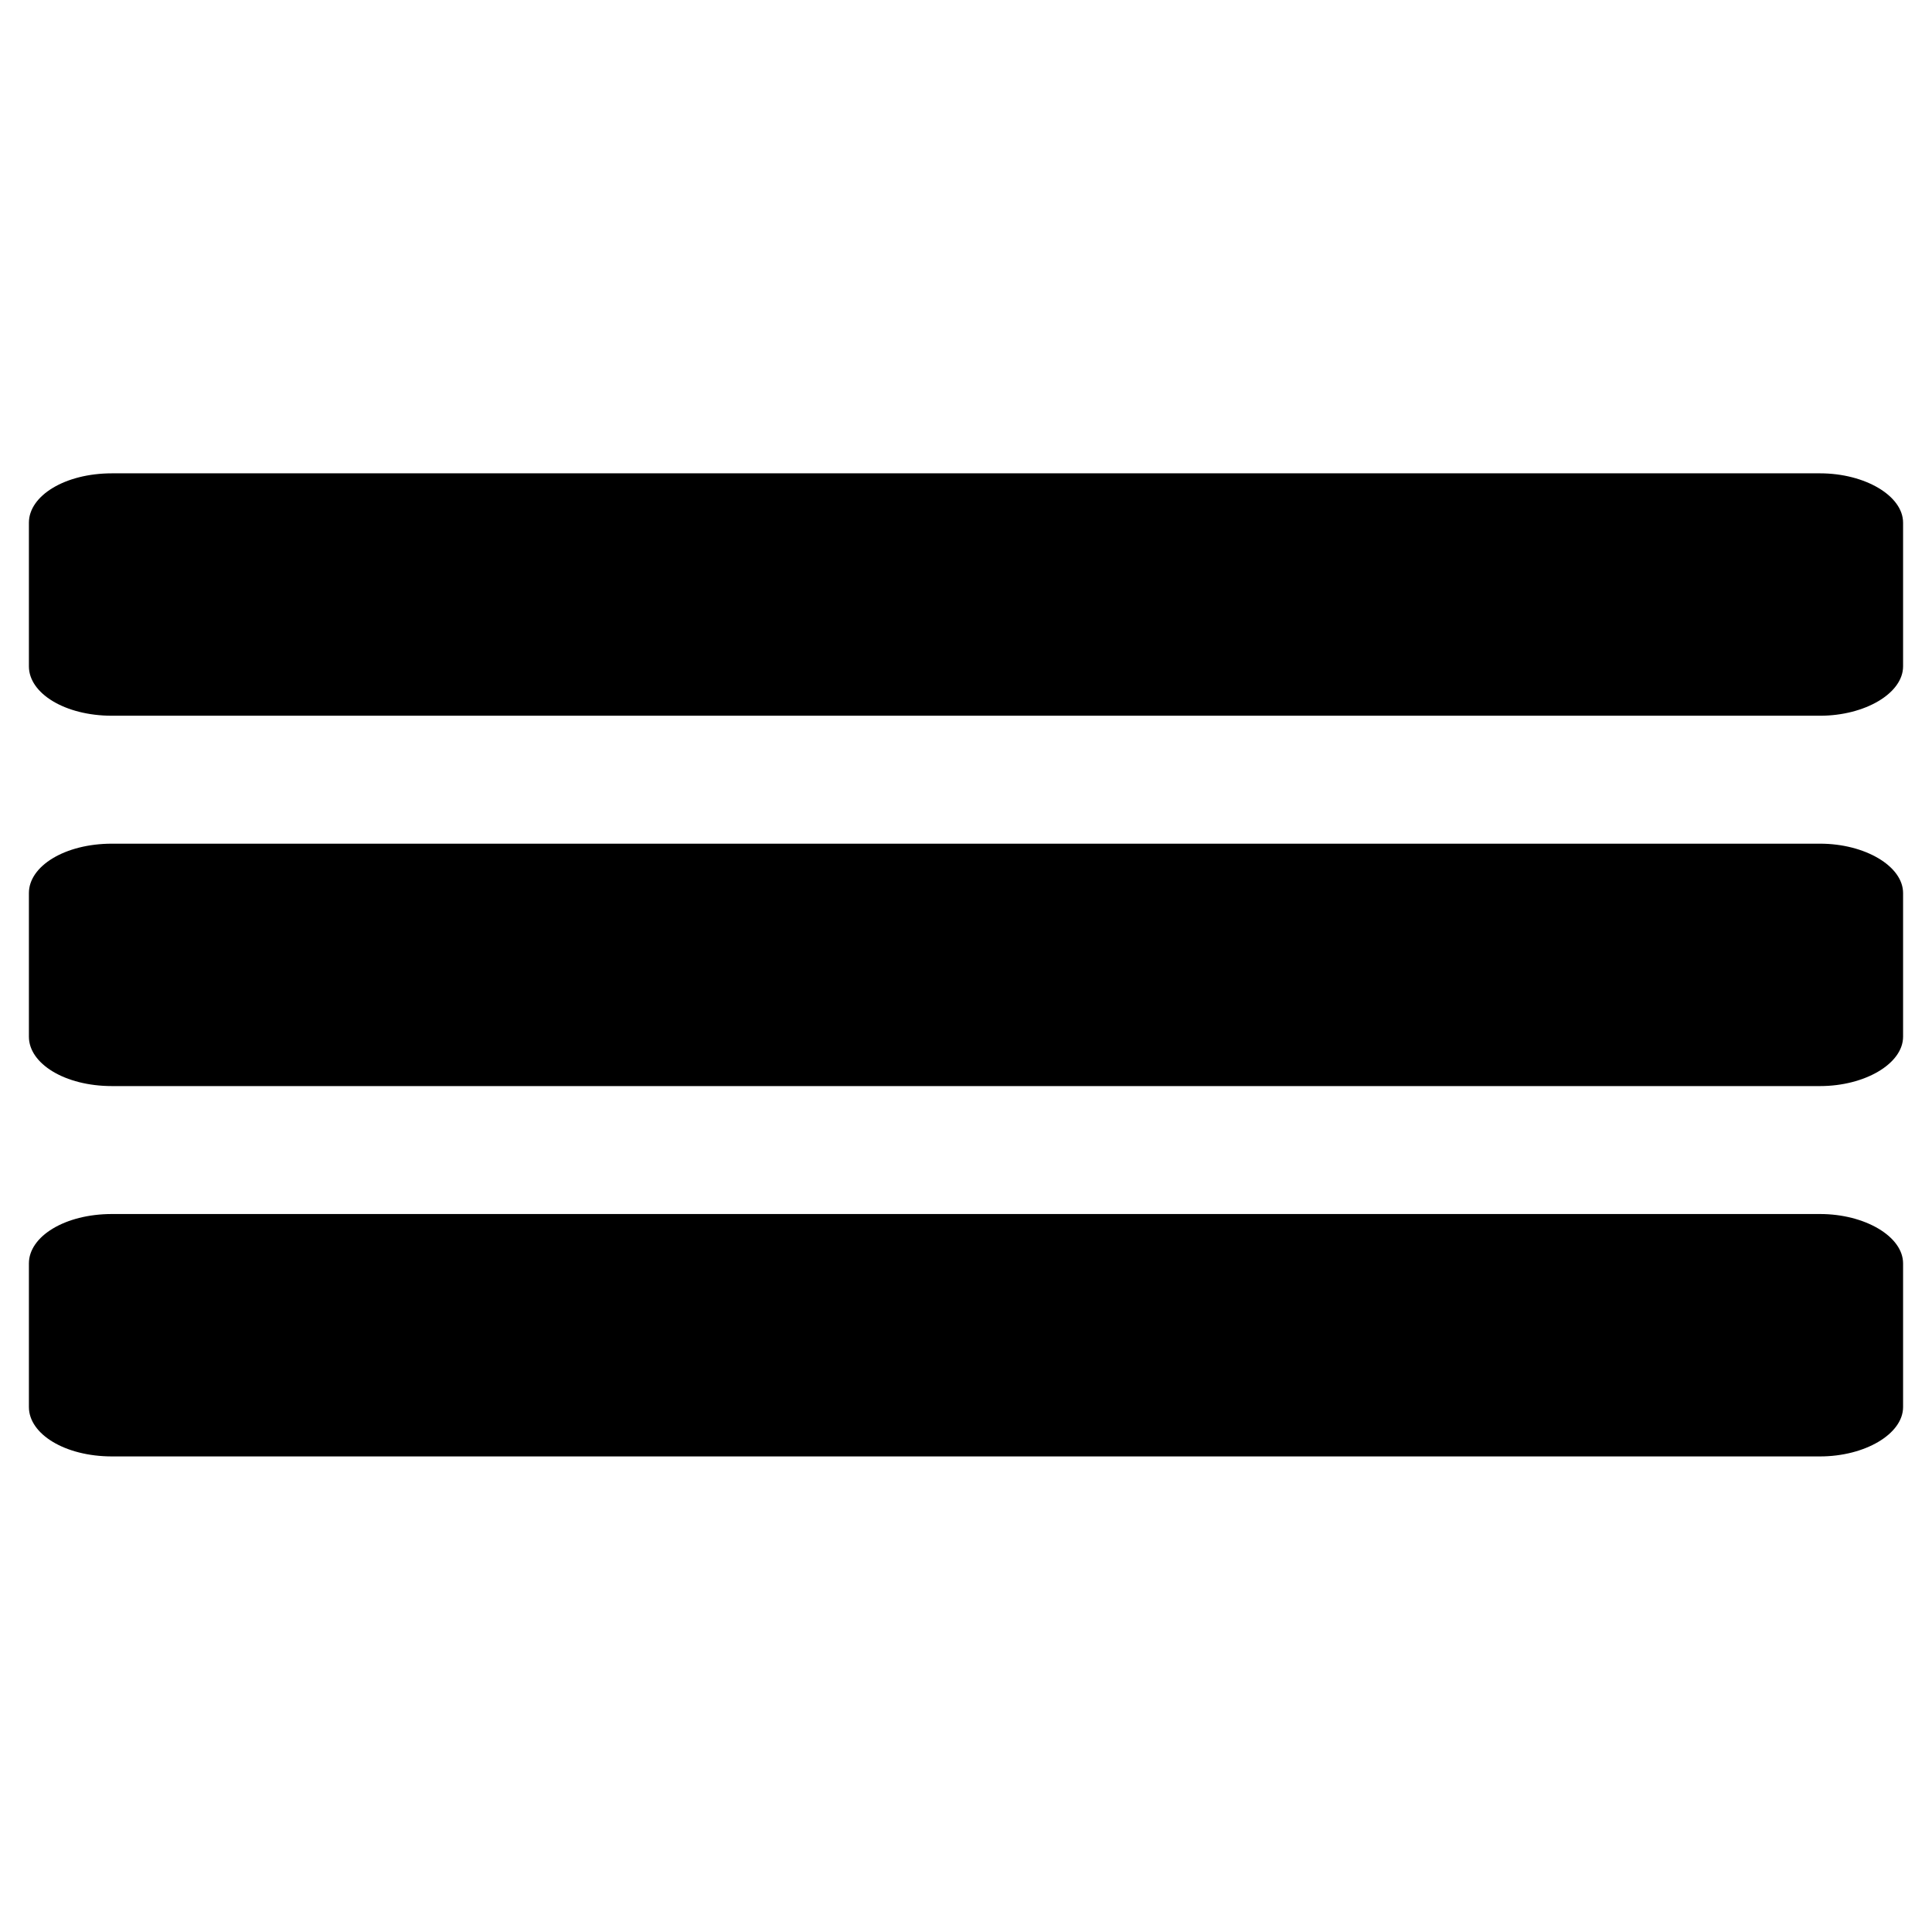
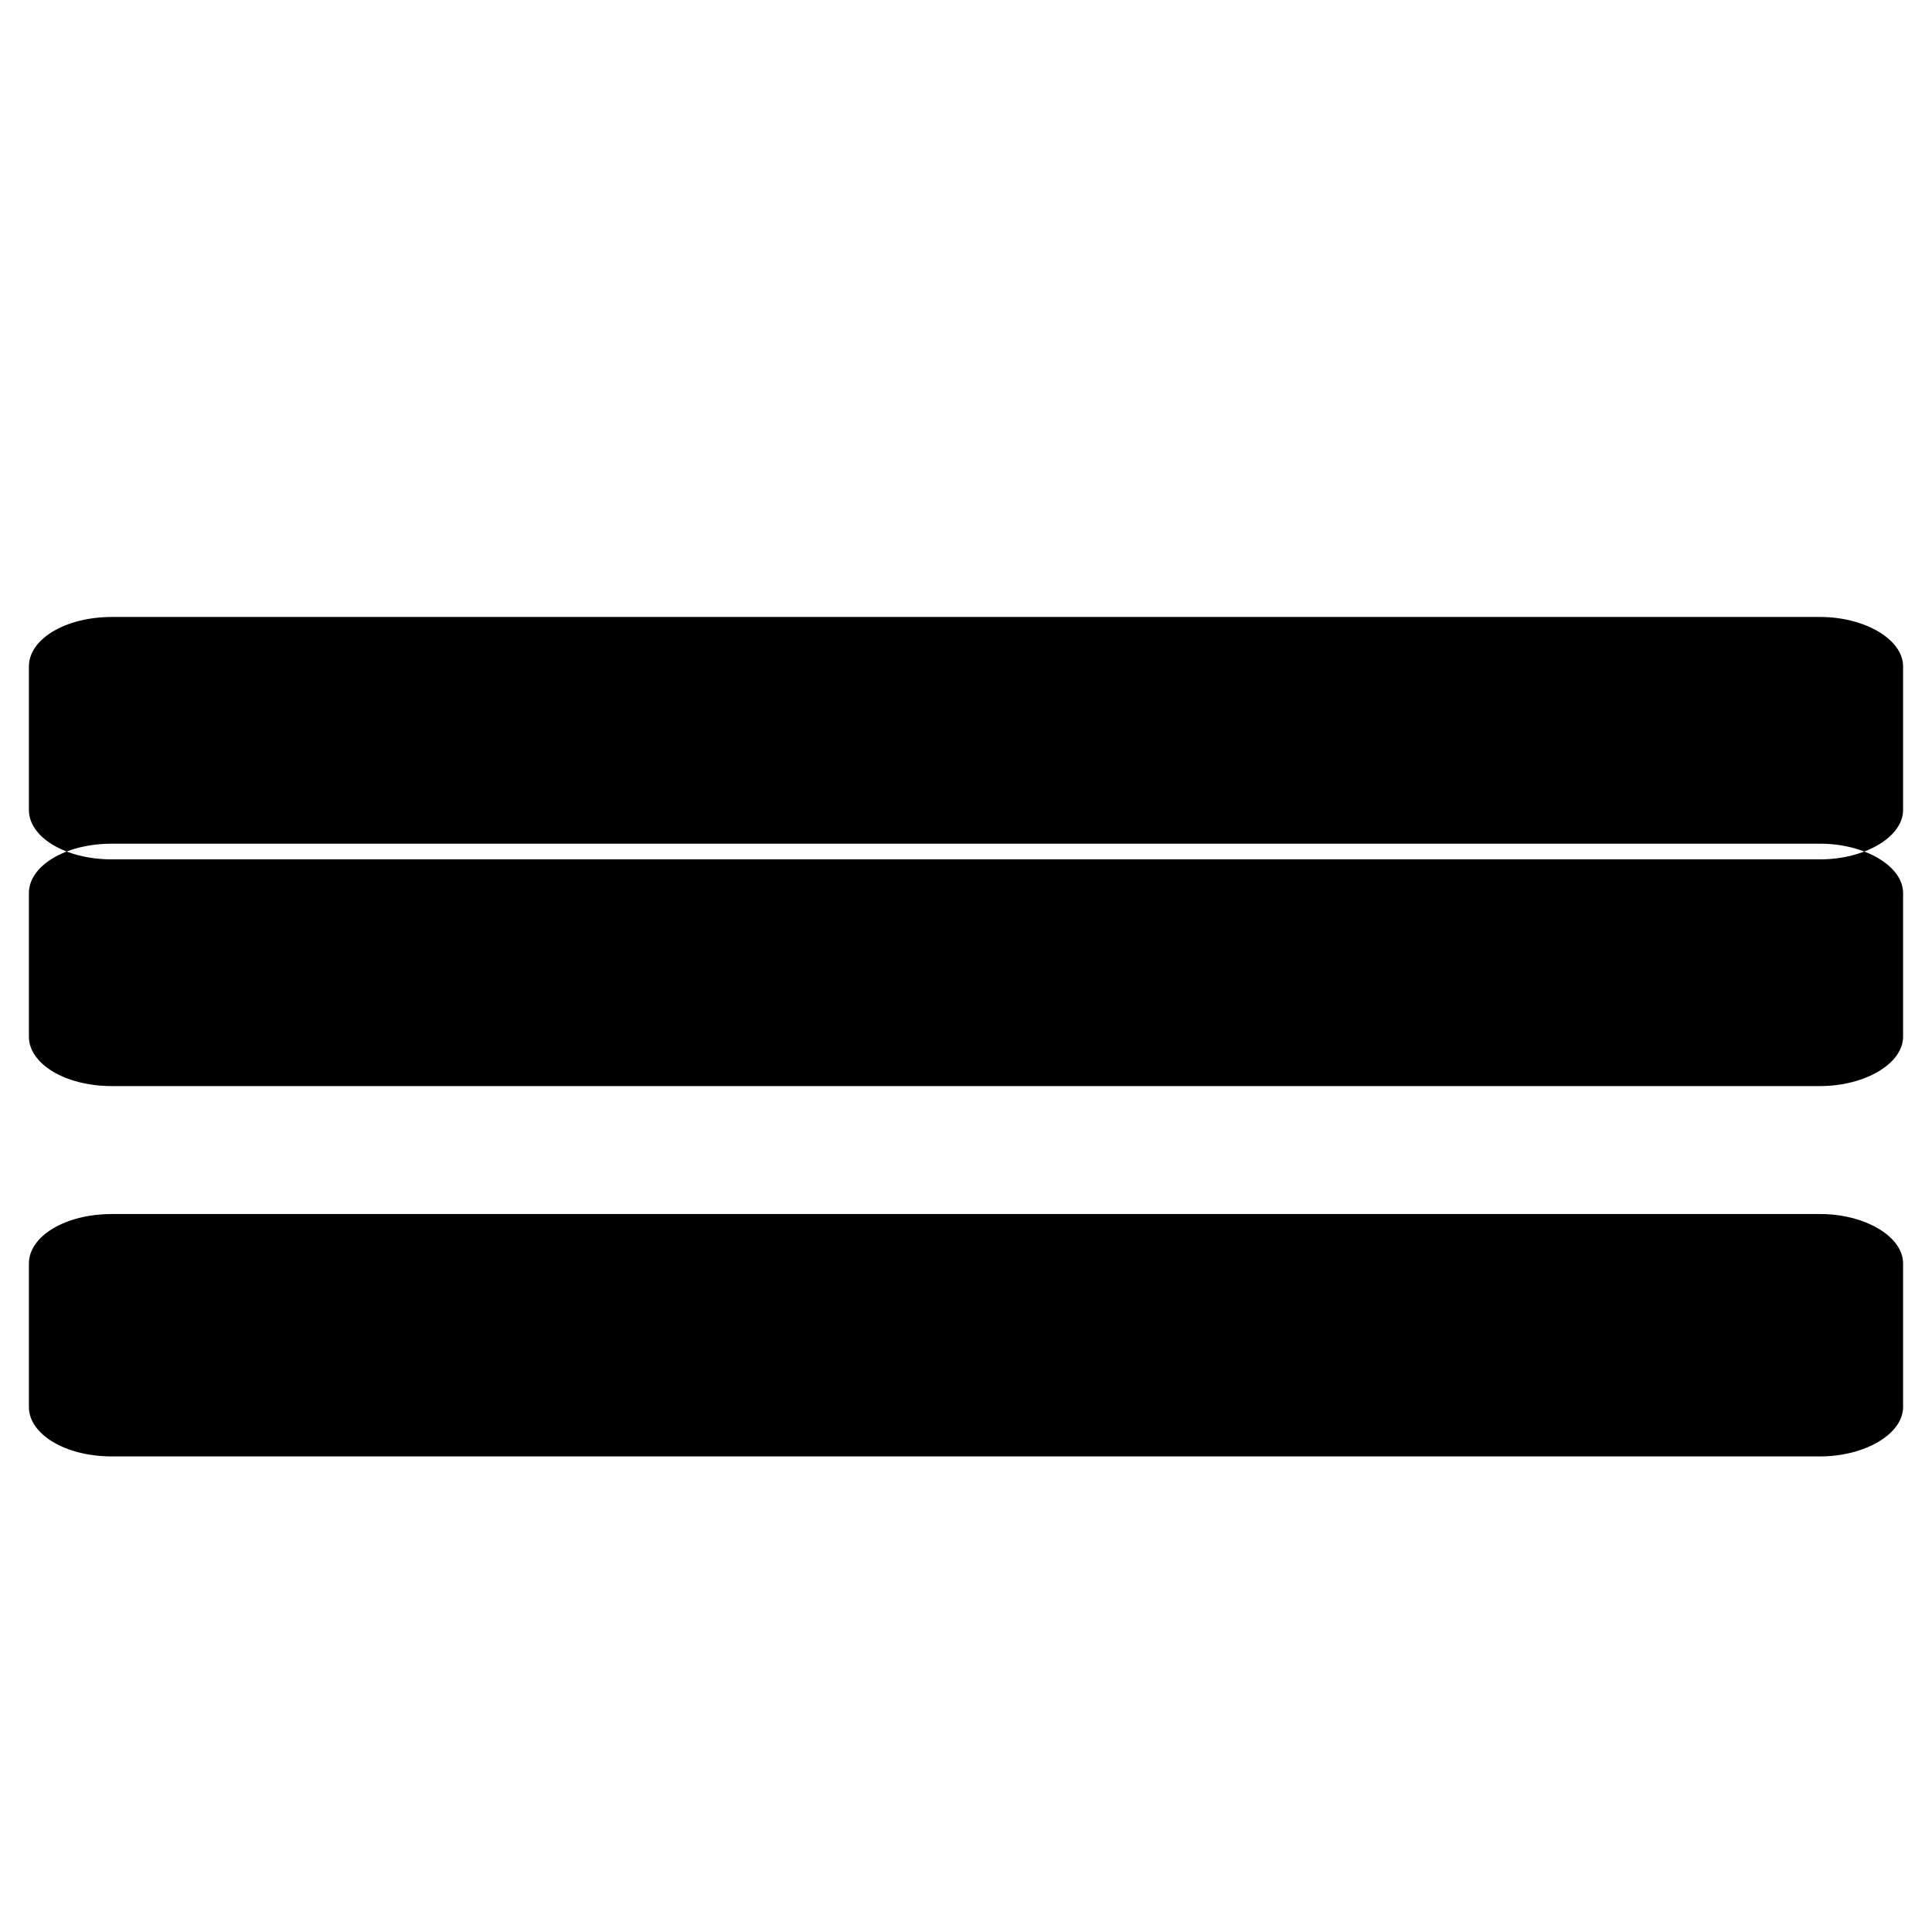
<svg xmlns="http://www.w3.org/2000/svg" fill="#000000" width="800px" height="800px" version="1.1" viewBox="144 144 512 512">
-   <path d="m151.66 516.88v-38.066c0-7.137 9.516-13.086 22.008-13.086h452.66c11.895 0 22.008 5.949 22.008 13.086v38.066c0 7.137-10.113 13.086-22.008 13.086h-452.66c-12.492 0-22.008-5.949-22.008-13.086zm0-196.29v-38.066c0-7.137 9.516-13.086 22.008-13.086h452.66c11.895 0 22.008 5.949 22.008 13.086v38.066c0 7.137-10.113 13.086-22.008 13.086h-452.66c-12.492 0-22.008-5.949-22.008-13.086zm0 98.145v-38.066c0-7.137 9.516-13.086 22.008-13.086h452.66c11.895 0 22.008 5.949 22.008 13.086v38.066c0 7.137-10.113 13.086-22.008 13.086h-452.66c-12.492 0-22.008-5.949-22.008-13.086z" fill-rule="evenodd" />
+   <path d="m151.66 516.88v-38.066c0-7.137 9.516-13.086 22.008-13.086h452.66c11.895 0 22.008 5.949 22.008 13.086v38.066c0 7.137-10.113 13.086-22.008 13.086h-452.66c-12.492 0-22.008-5.949-22.008-13.086zm0-196.29c0-7.137 9.516-13.086 22.008-13.086h452.66c11.895 0 22.008 5.949 22.008 13.086v38.066c0 7.137-10.113 13.086-22.008 13.086h-452.66c-12.492 0-22.008-5.949-22.008-13.086zm0 98.145v-38.066c0-7.137 9.516-13.086 22.008-13.086h452.66c11.895 0 22.008 5.949 22.008 13.086v38.066c0 7.137-10.113 13.086-22.008 13.086h-452.66c-12.492 0-22.008-5.949-22.008-13.086z" fill-rule="evenodd" />
</svg>